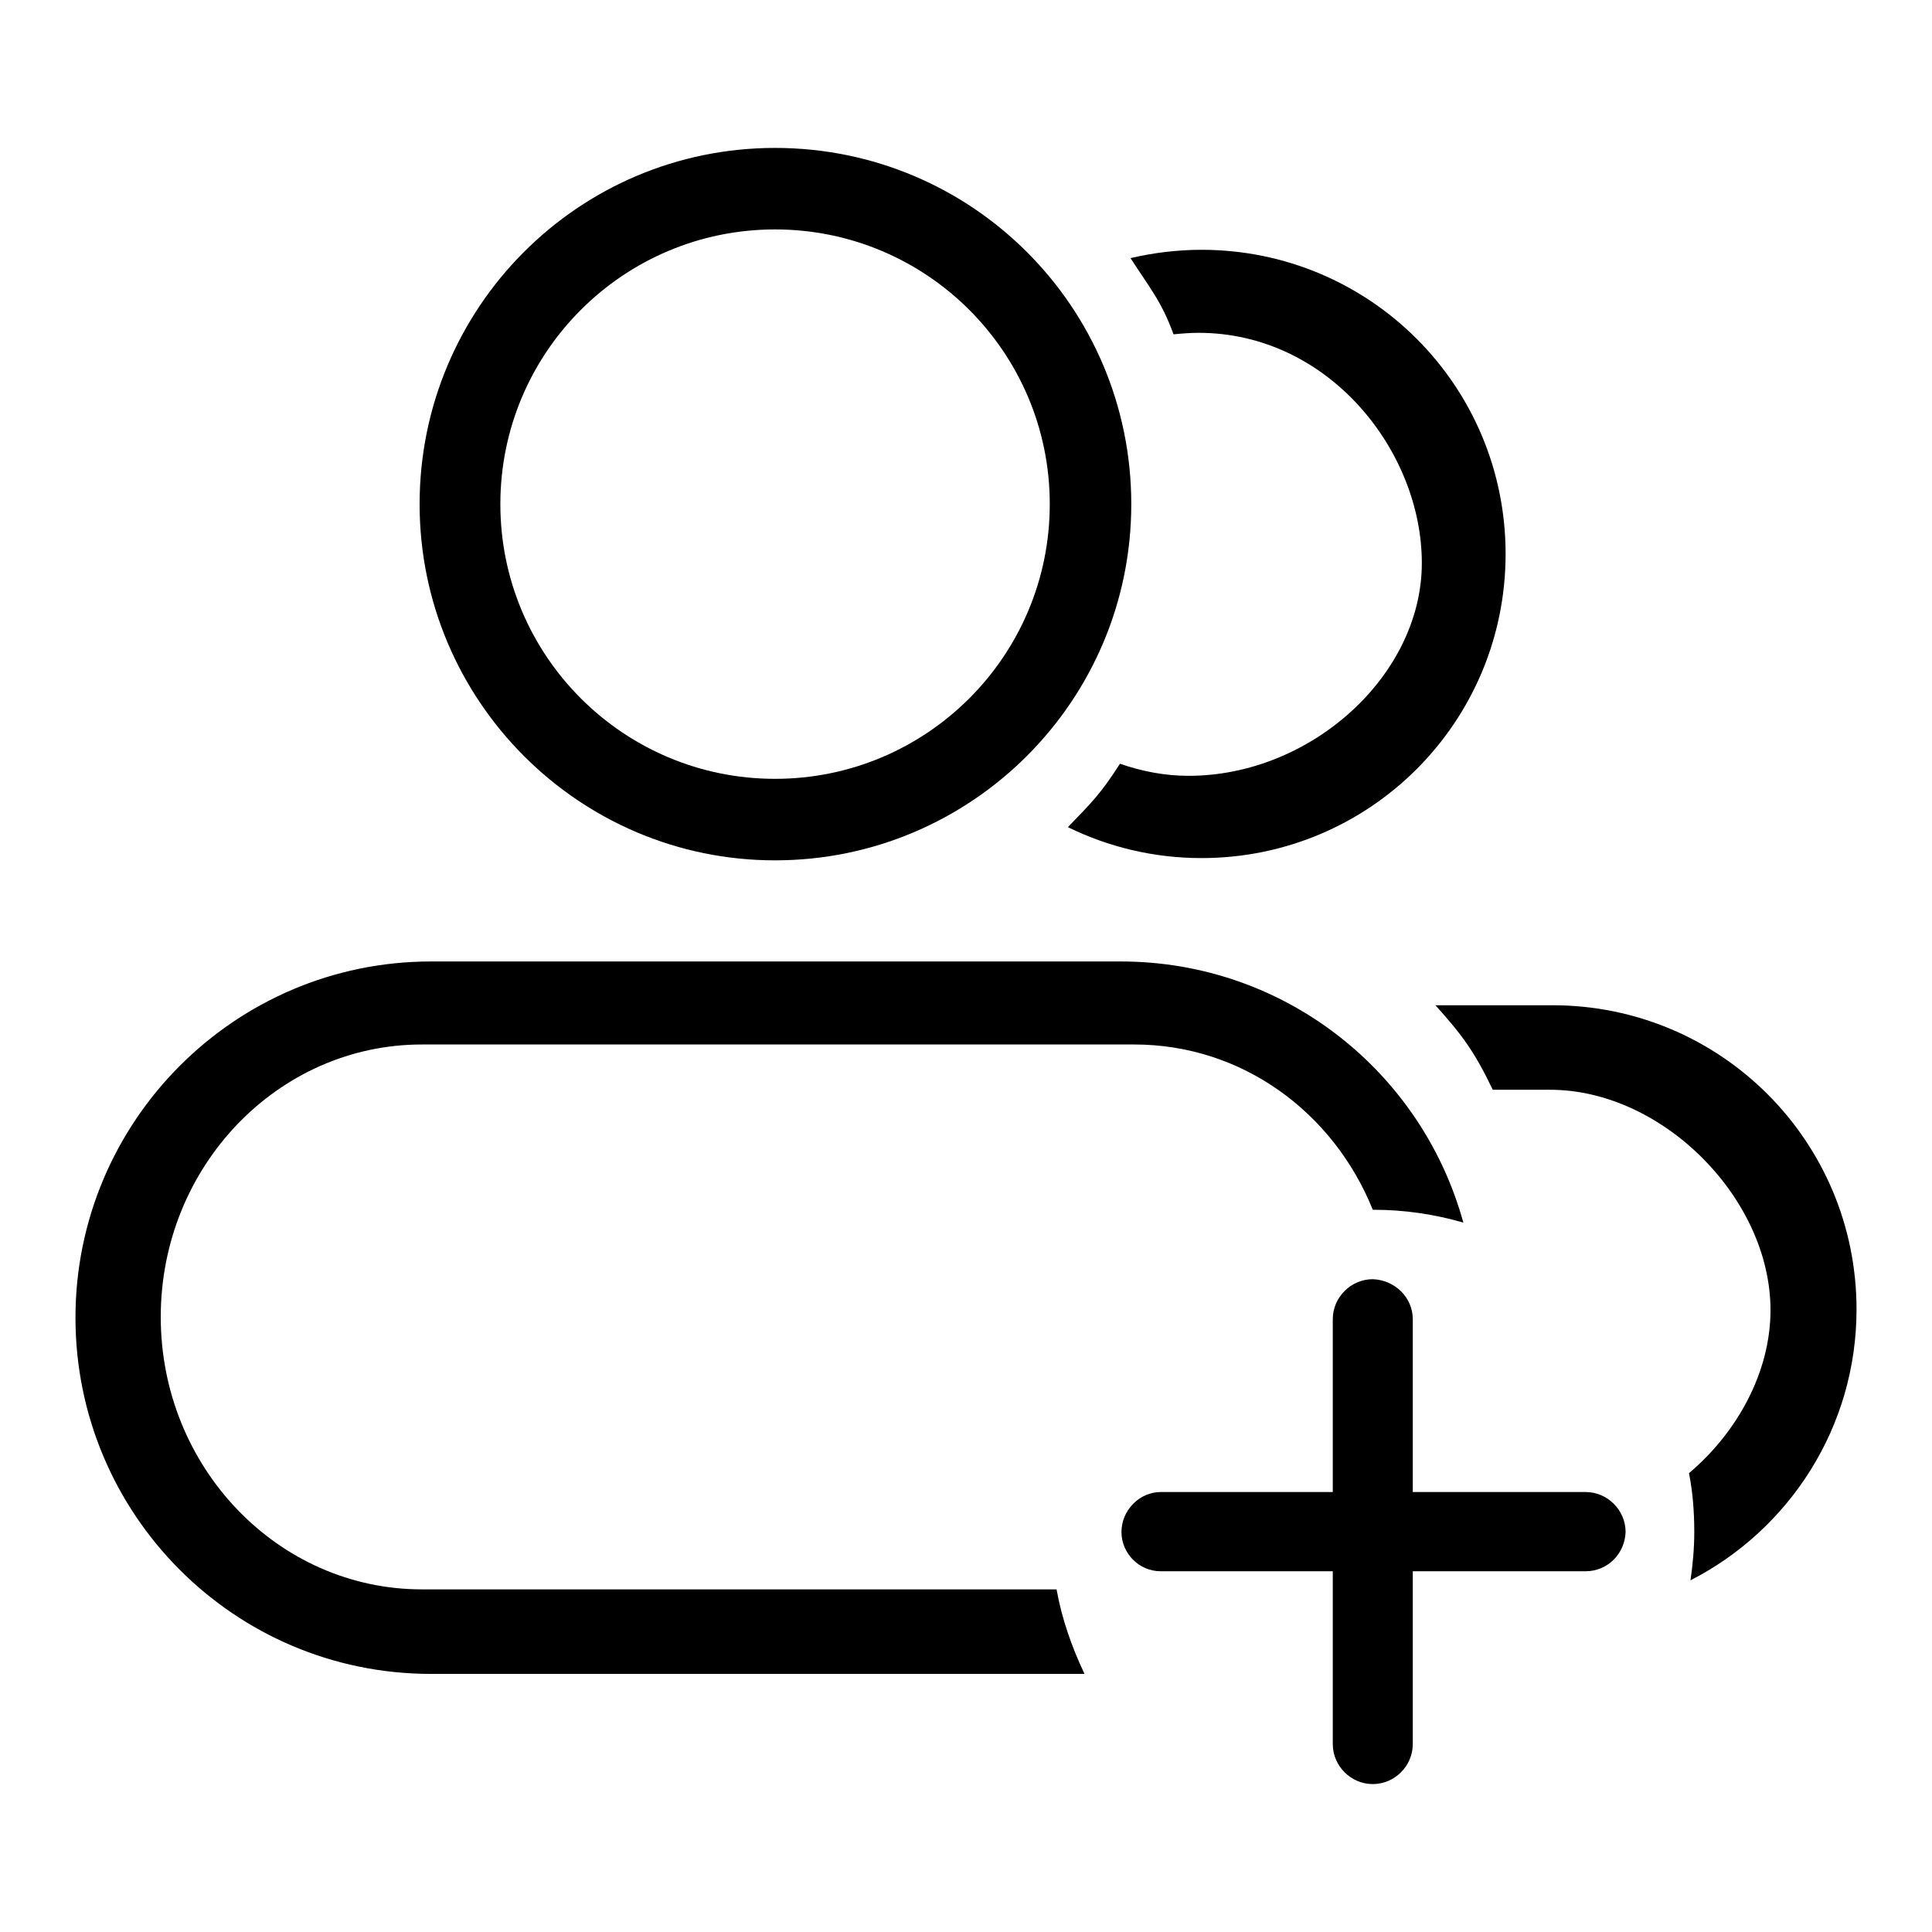
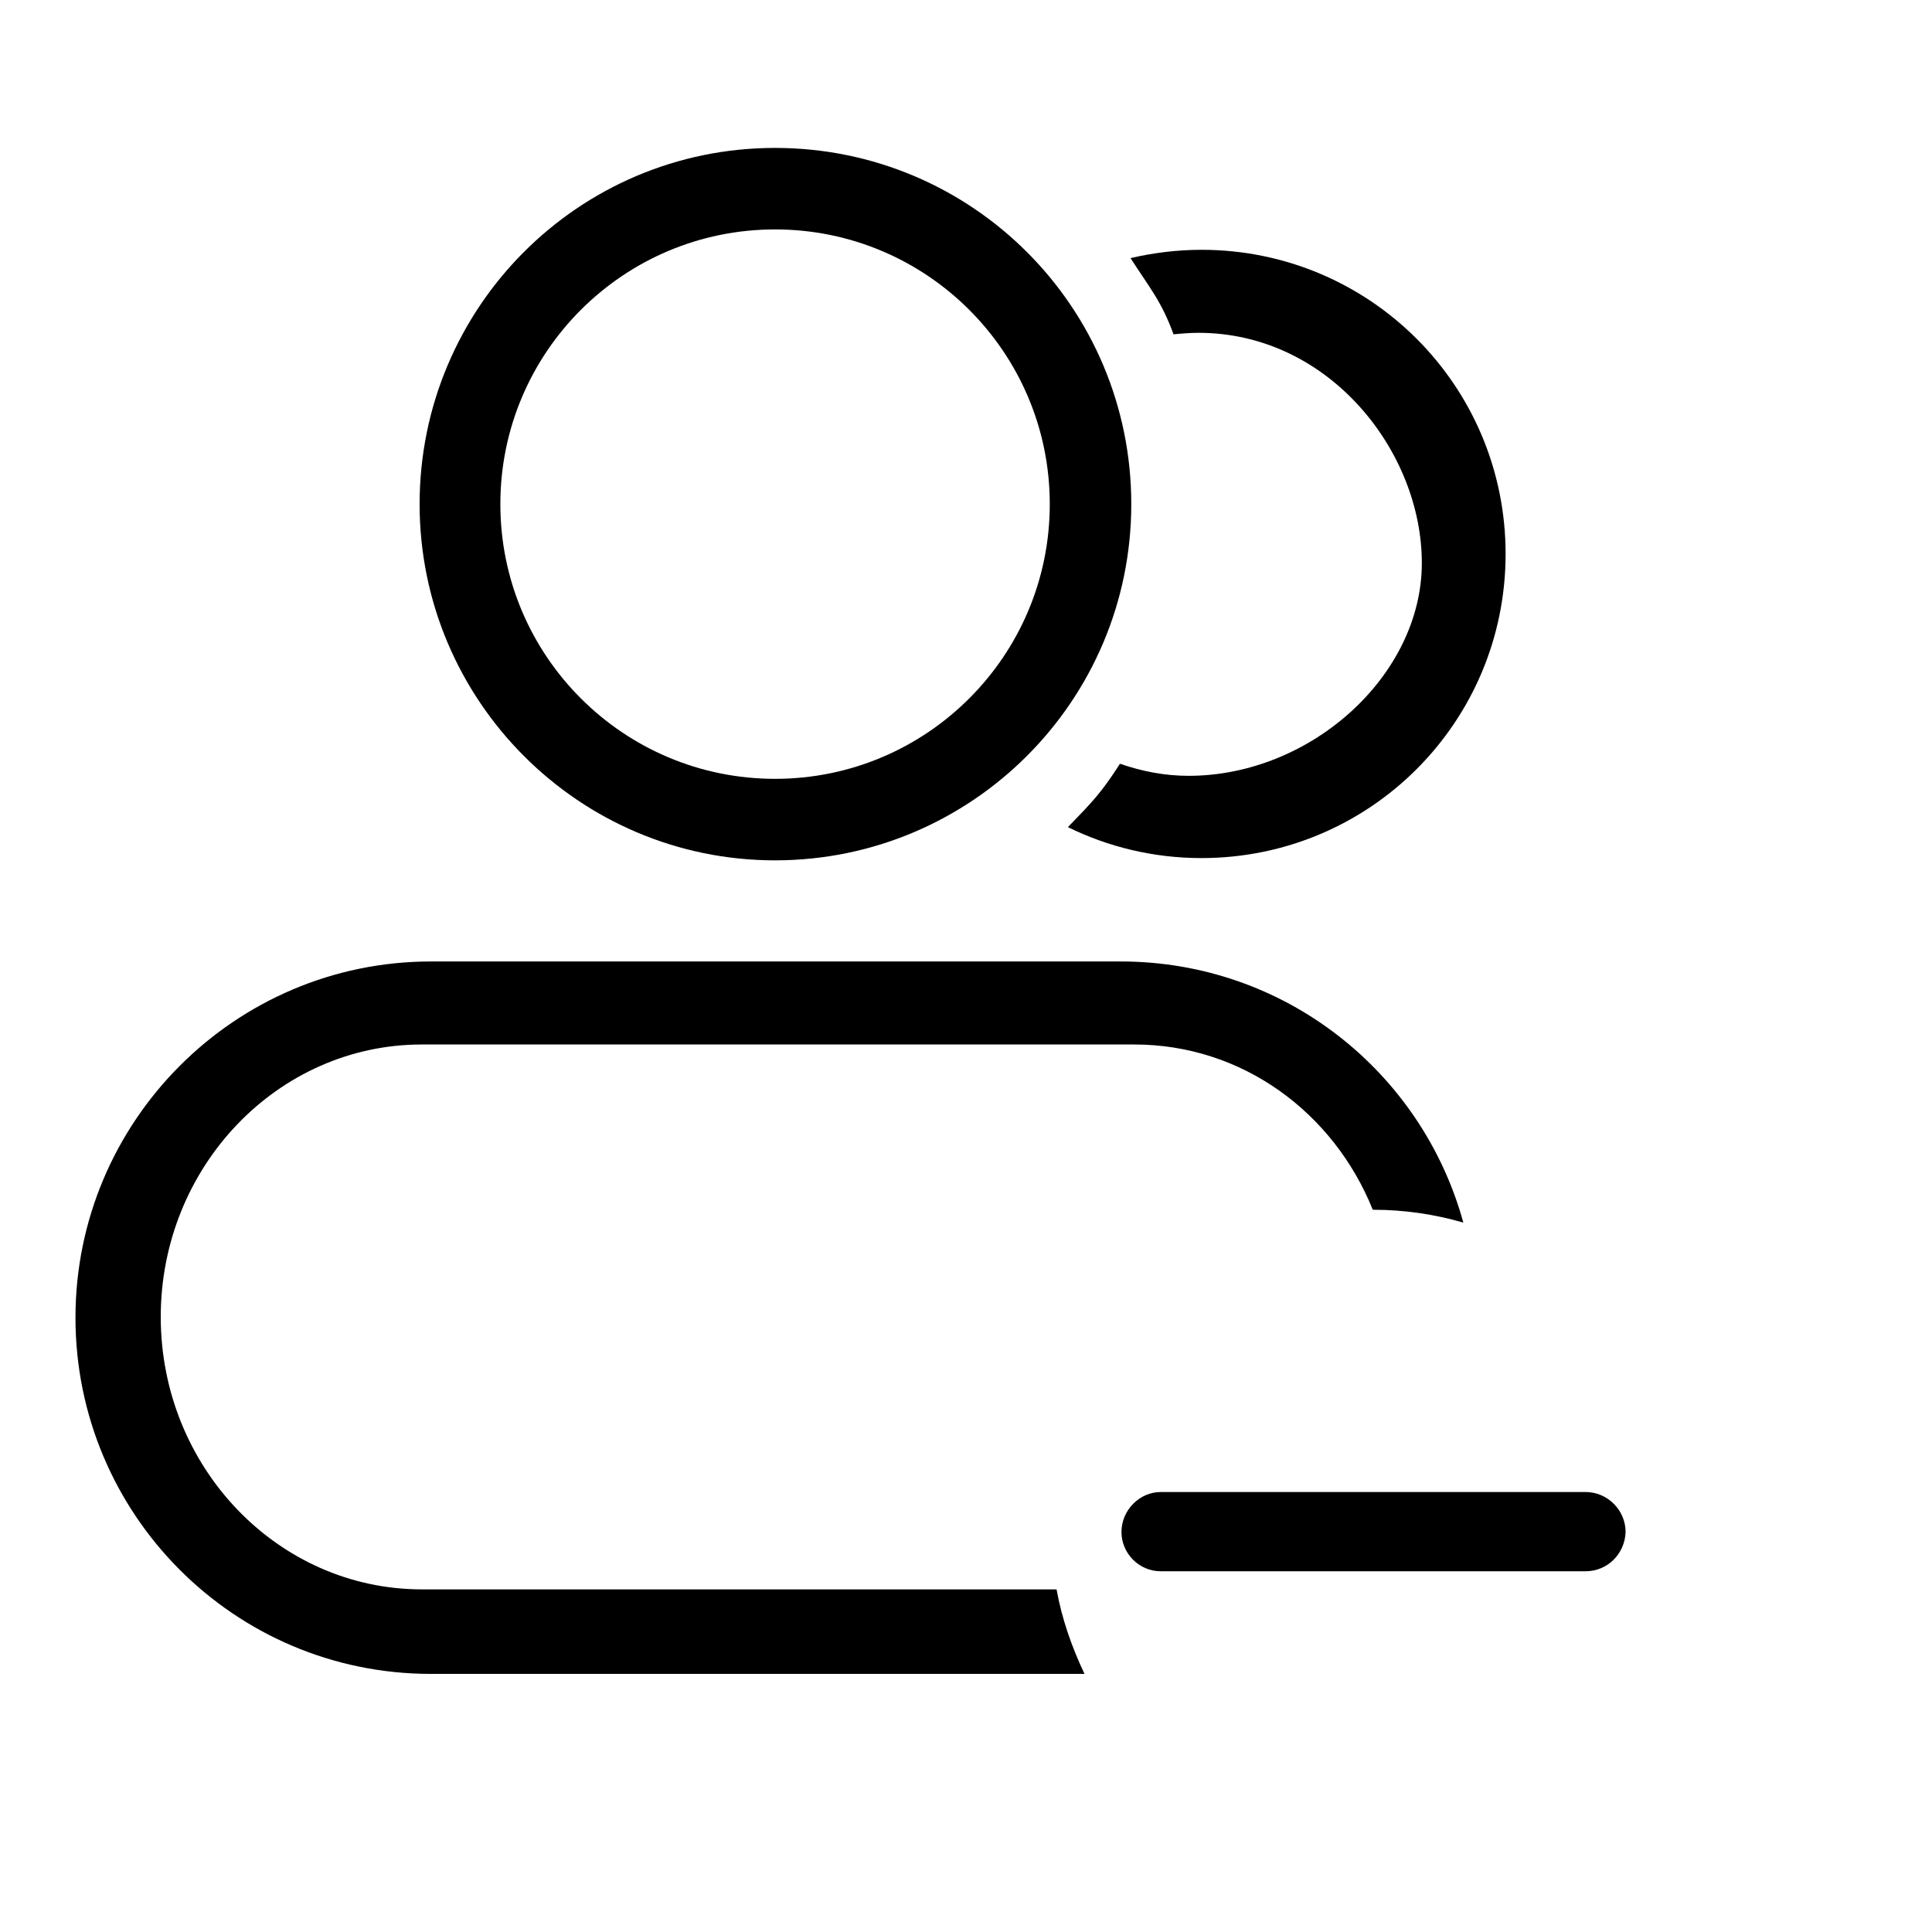
<svg xmlns="http://www.w3.org/2000/svg" version="1.1" x="0px" y="0px" viewBox="0 0 256 256" enable-background="new 0 0 256 256" xml:space="preserve">
  <g>
    <g>
      <path fill="#000000" d="M102.7,114c26,0,47.2-21.1,47.2-47.2s-21.1-47.2-47.2-47.2S55.6,40.8,55.6,66.8S76.7,114,102.7,114z M102.7,30.4c20.1,0,36.4,16.3,36.4,36.4s-16.3,36.4-36.4,36.4c-20.1,0-36.4-16.3-36.4-36.4S82.6,30.4,102.7,30.4z" />
      <path fill="#000000" d="M158.8,44.1c17.3,0,29.6,15.7,29.6,30.5c0,14.9-14.7,28.2-30.9,28.2c-3.2,0-6.2-0.6-9.1-1.6c-2.5,3.9-3.7,5.1-6.9,8.4c5.3,2.6,11.3,4.1,17.7,4.1c22.3,0,40.3-18,40.3-40.3c0-22.3-18-40.3-40.3-40.3c-3.2,0-6.4,0.4-9.4,1.1c2.5,3.9,4.1,5.7,5.7,10.1C156.5,44.2,157.7,44.1,158.8,44.1z" />
      <path fill="#000000" d="M140,210.6H55.9c-19.1,0-34.6-16.2-34.6-36.1c0-19.9,15.5-36.1,34.6-36.1h94.4c14.3,0,26.4,9,31.6,21.9c0,0,0.1,0,0.1,0c4.1,0,8.1,0.6,11.9,1.7c-5.5-20-23.7-34.6-45.4-34.6H57.1c-26,0-47.1,21.2-47.1,47.2c0,26,21,47.2,47.1,47.2h86.6C142,218.2,140.7,214.5,140,210.6z" />
      <path fill="#000000" d="M210.1,208.2h-56.3c-2.9,0-5.2-2.4-5.2-5.2l0,0c0-2.9,2.4-5.3,5.2-5.3h56.3c2.9,0,5.3,2.4,5.3,5.3l0,0C215.3,205.9,213,208.2,210.1,208.2z" />
-       <path fill="#000000" d="M187.2,174.8v56.3c0,2.9-2.4,5.3-5.3,5.3l0,0c-2.9,0-5.3-2.4-5.3-5.3v-56.3c0-2.9,2.4-5.3,5.3-5.3l0,0C184.8,169.6,187.2,171.9,187.2,174.8z" />
-       <path fill="#000000" d="M205.7,133.2h-15.5c3.6,4,5.2,6.2,7.6,11.2h7.6c14.9,0,29.2,14.4,29.2,29.2c0,8.2-4.4,16.2-10.8,21.6c0.5,2.5,0.7,5.1,0.7,7.8c0,2.2-0.2,4.3-0.5,6.4c13.1-6.7,22-20.3,22-35.9C246,151.2,228,133.2,205.7,133.2z" />
    </g>
  </g>
</svg>